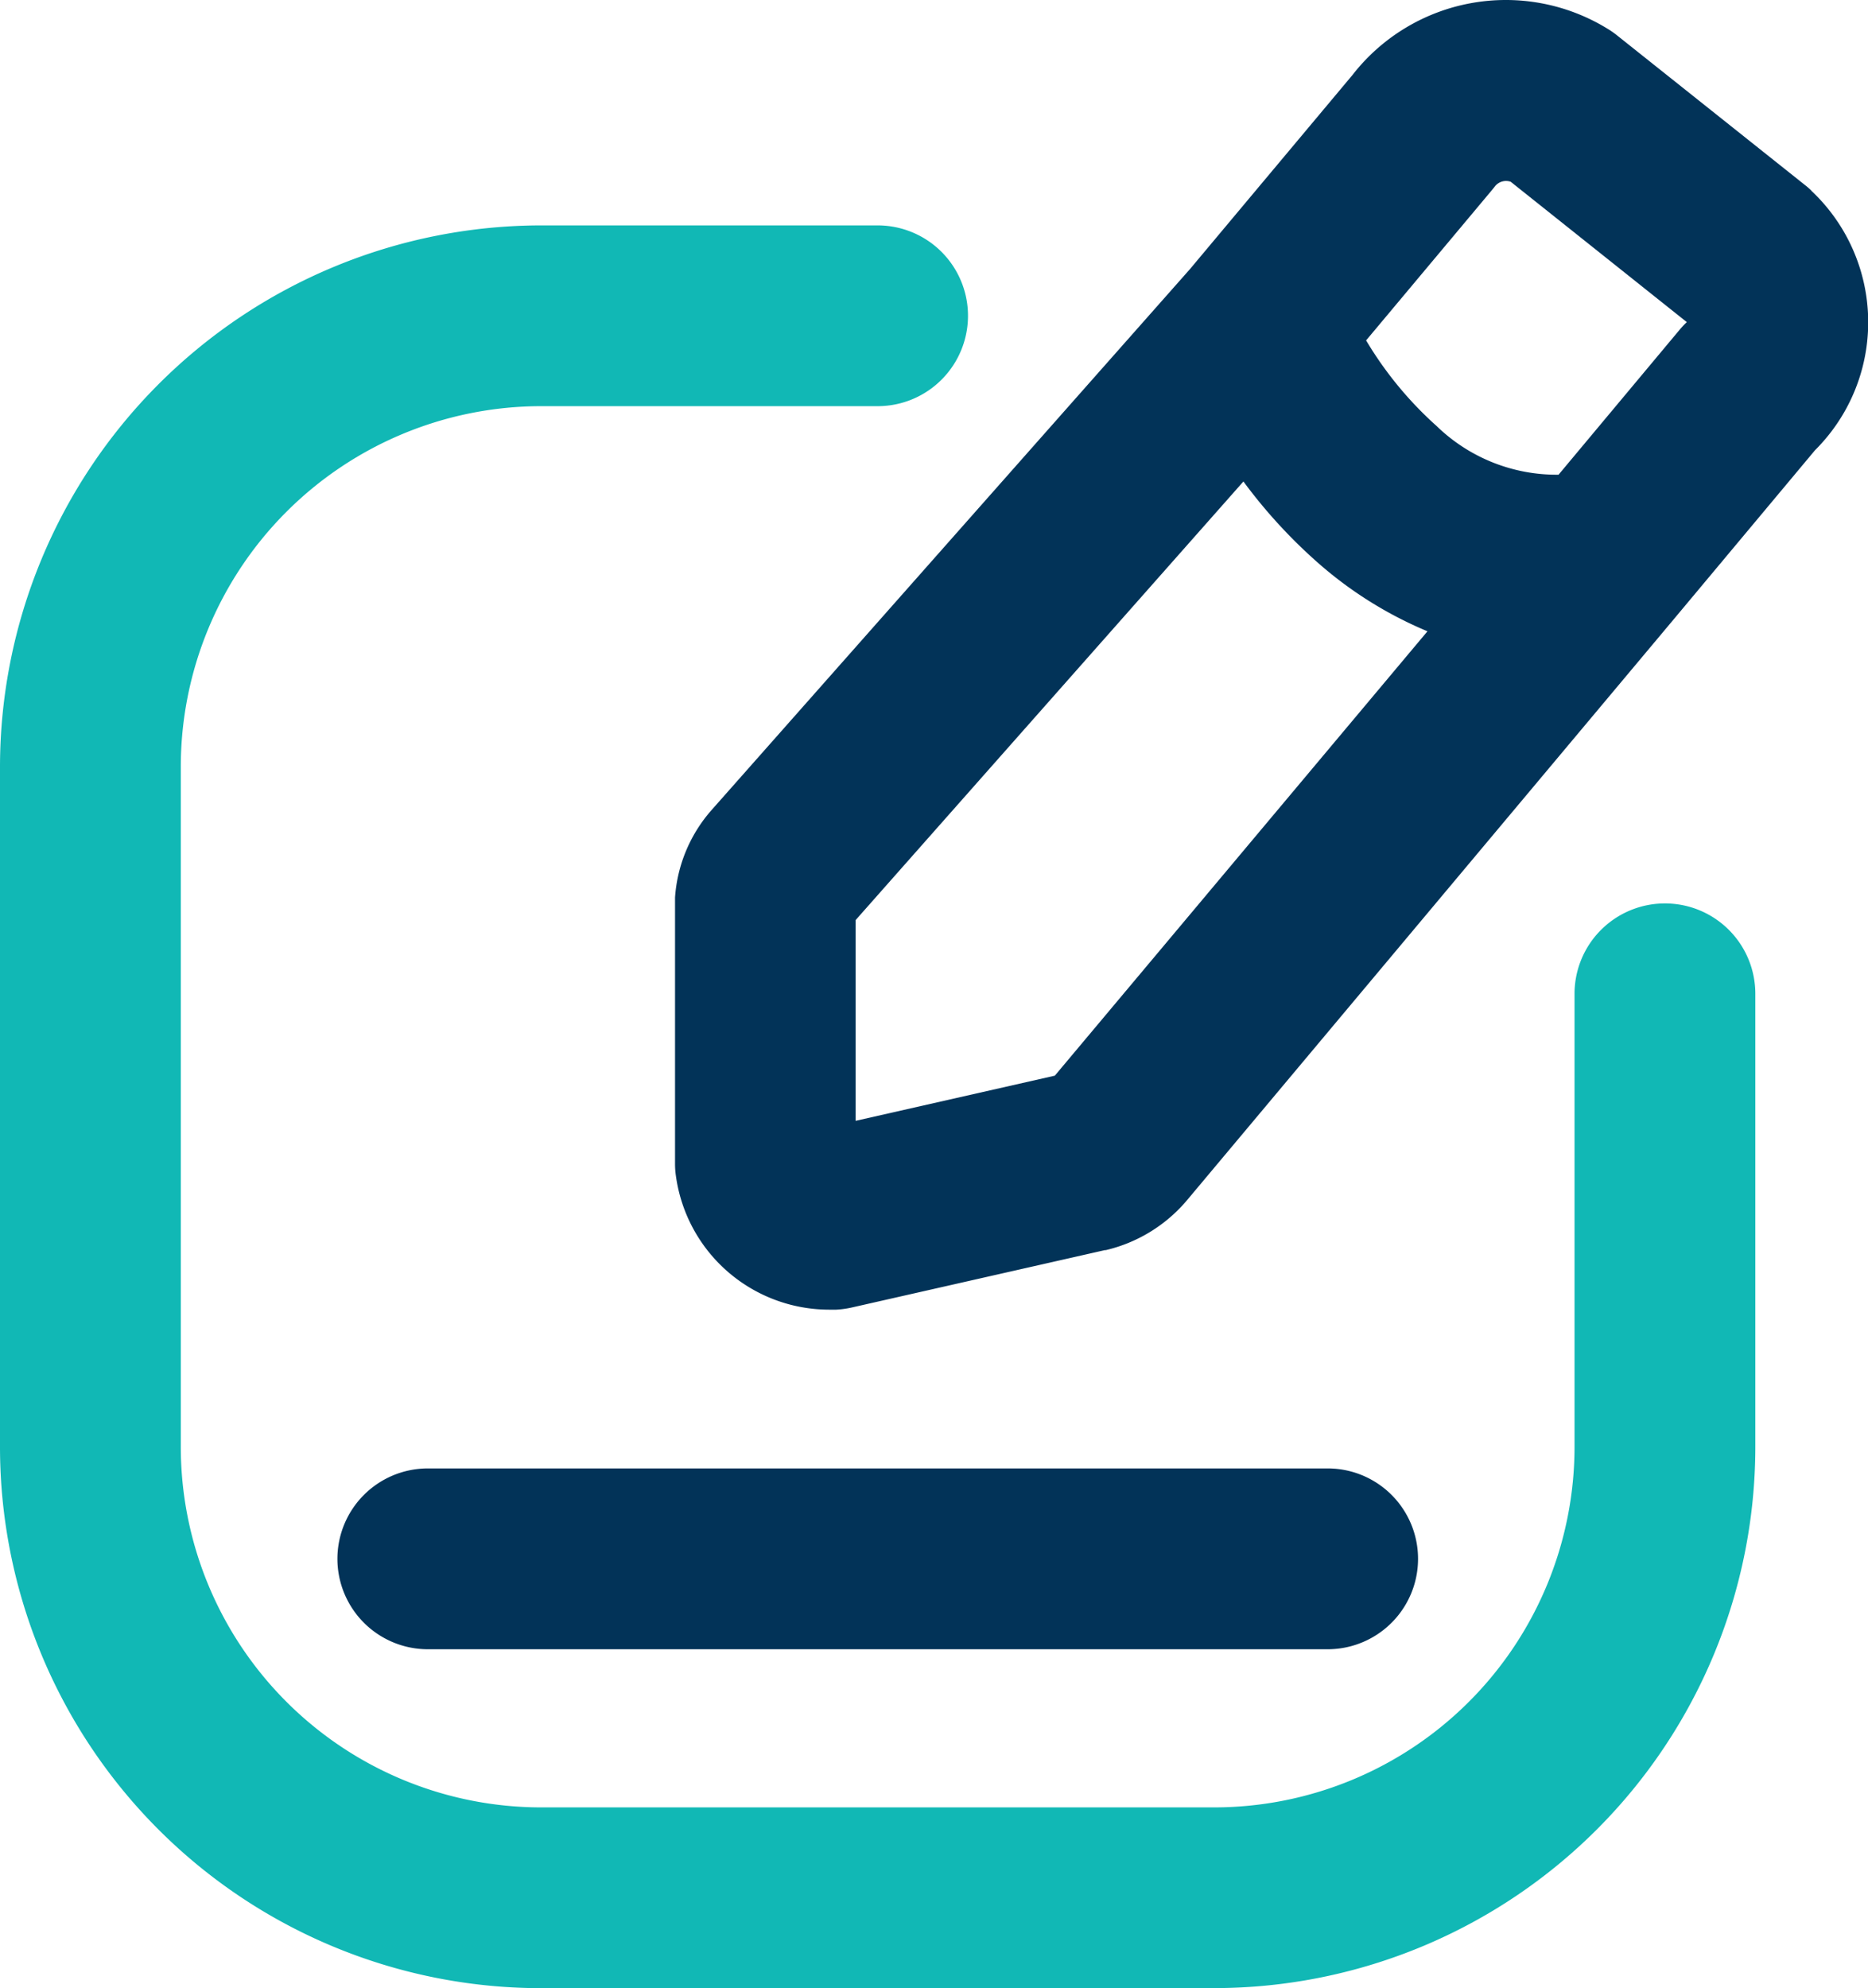
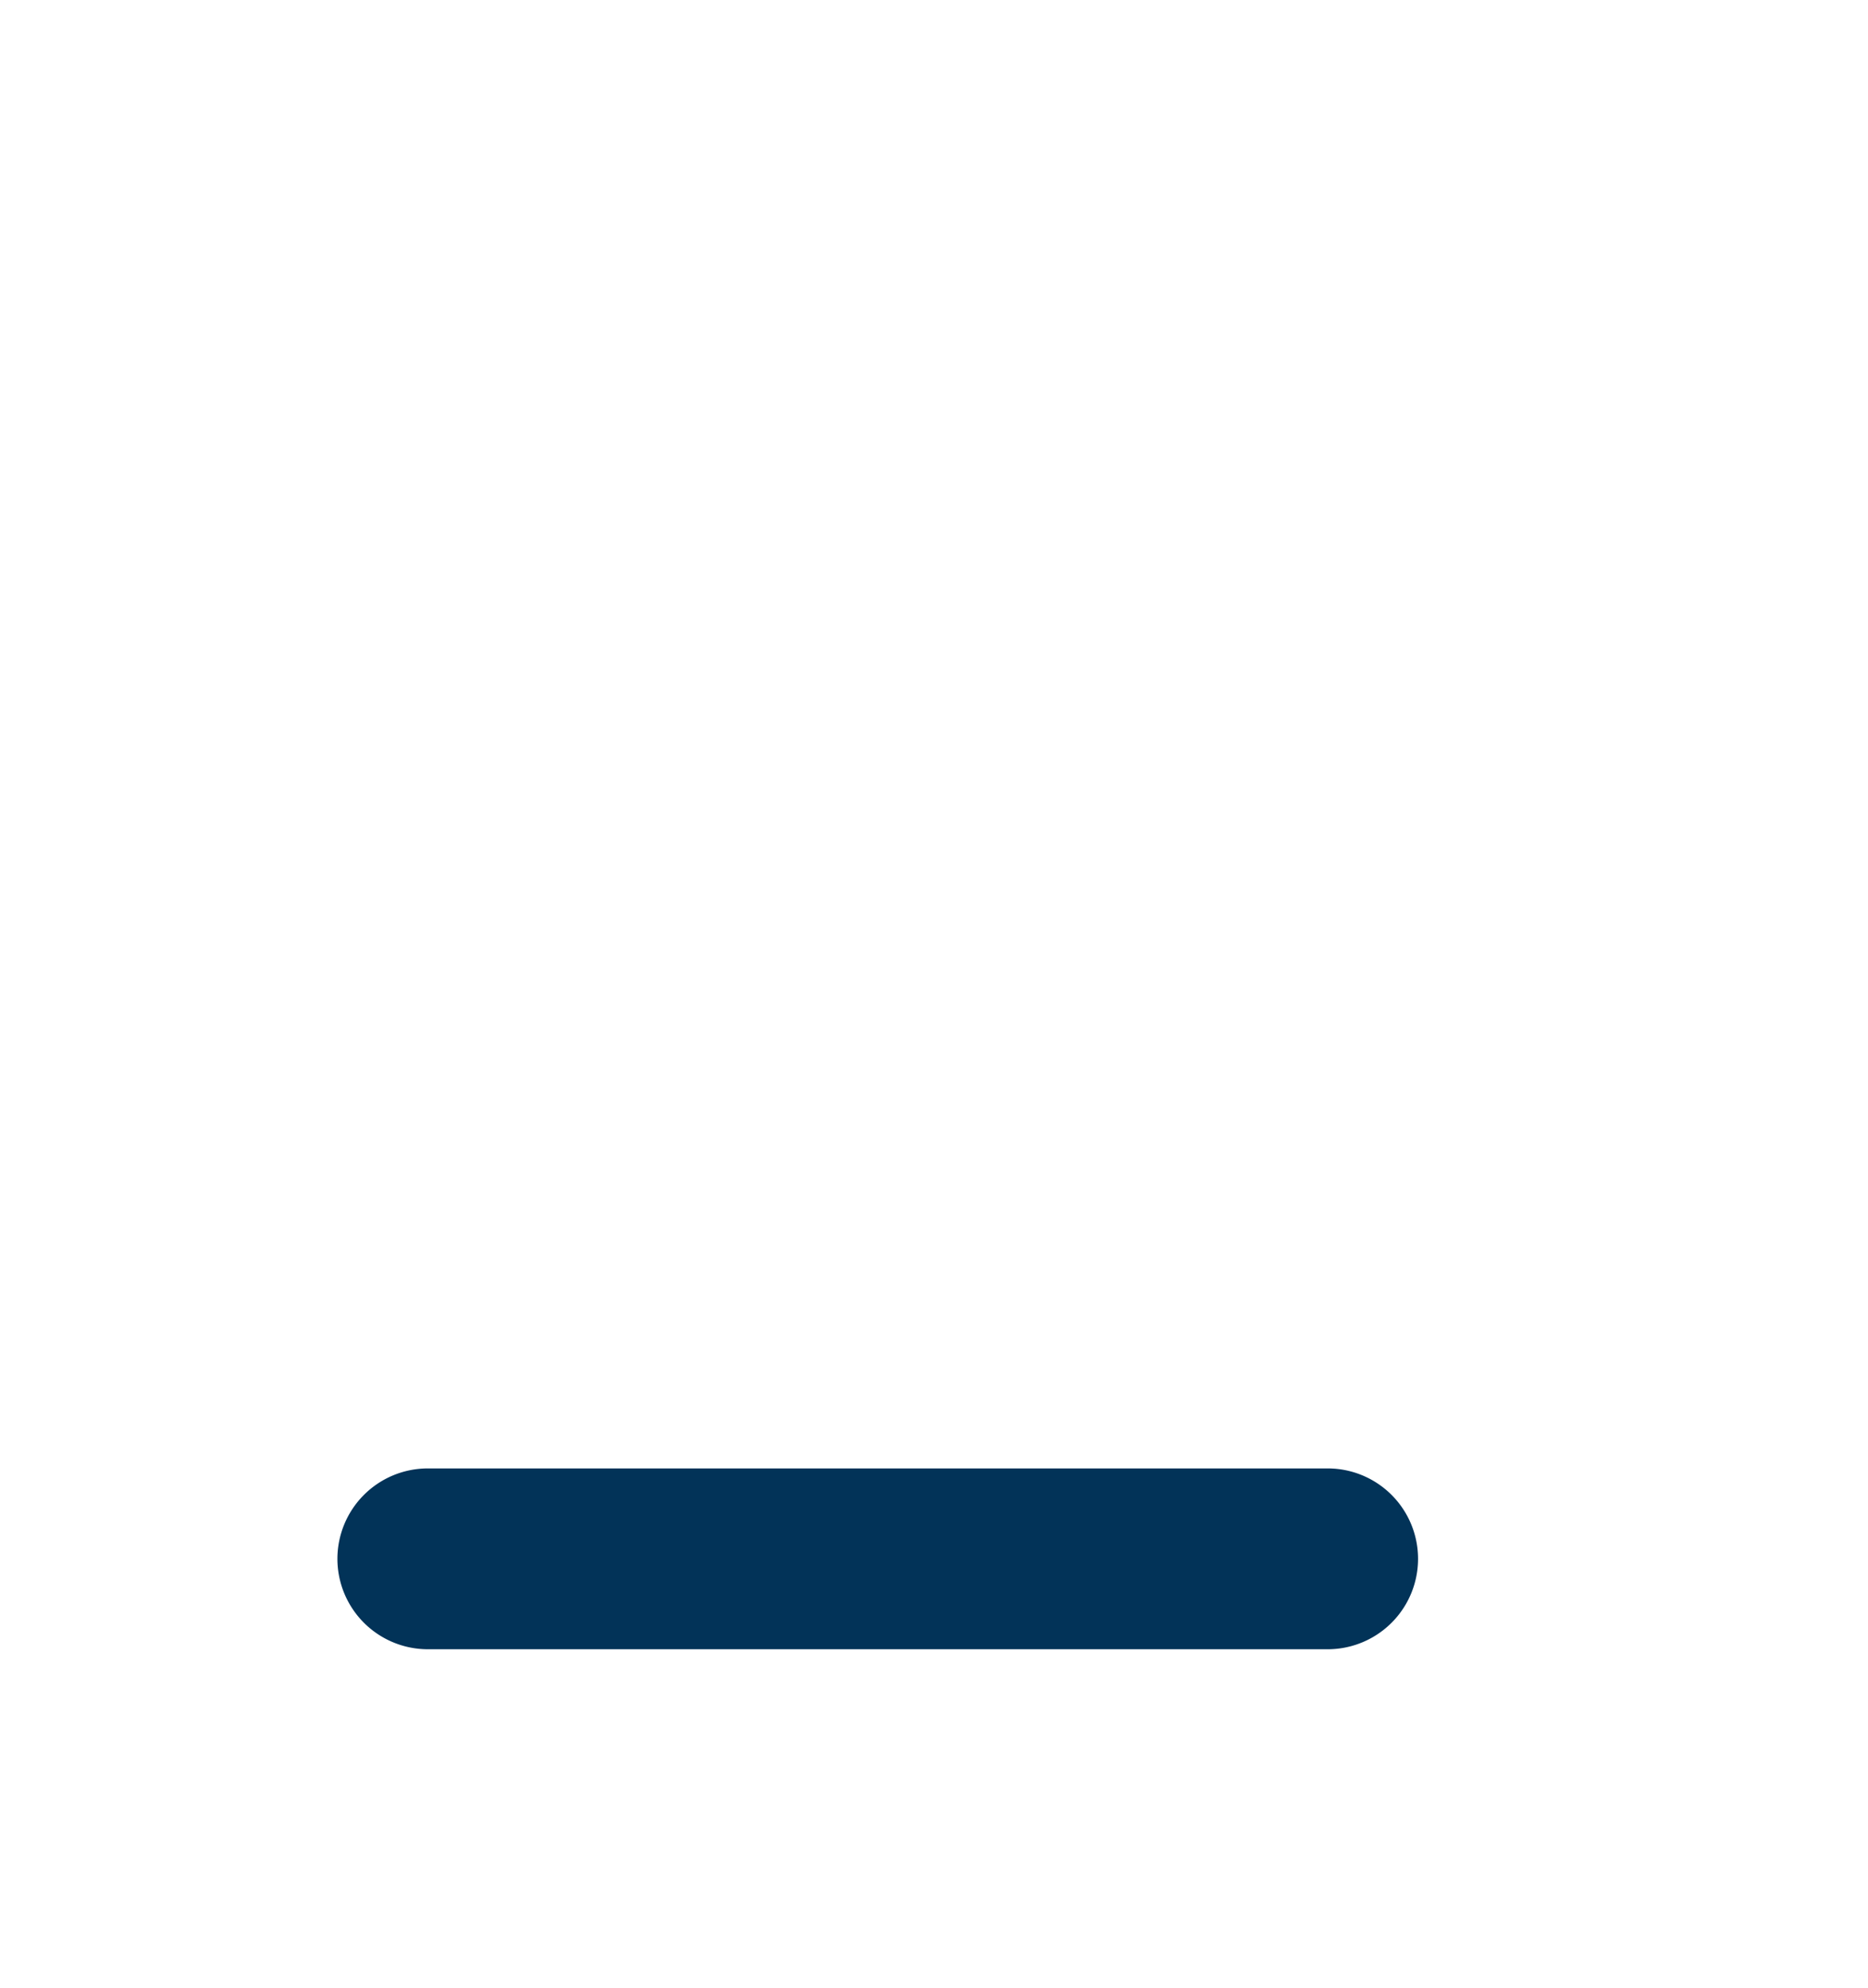
<svg xmlns="http://www.w3.org/2000/svg" width="27.587" height="29.355" viewBox="0 0 27.587 29.355">
-   <path data-name="Trazado 418" d="M4550.934 3079.073a.986.986 0 0 0-.083-.073l-2.787-2.219a1.279 1.279 0 0 0-.135-.094 2.87 2.87 0 0 0-3.77.682l-2.4 2.866-7.057 7.978a2.177 2.177 0 0 0-.547 1.3v3.931a1.2 1.2 0 0 0 .012.172 2.287 2.287 0 0 0 2.258 1.982h.112a1.4 1.4 0 0 0 .229-.032l3.737-.847h.014a2.24 2.24 0 0 0 1.176-.71l.018-.021 7.207-8.6 2.072-2.479a2.665 2.665 0 0 0-.053-3.831zm-11.17 13.07-2.942.667v-2.964l5.727-6.476a7.652 7.652 0 0 0 1.1 1.2 5.863 5.863 0 0 0 1.618 1.012zm9.221-11.006-1.782 2.133a2.543 2.543 0 0 1-1.8-.718 5.409 5.409 0 0 1-1.042-1.265l1.862-2.224.038-.047a.208.208 0 0 1 .236-.071l2.6 2.072a1.418 1.418 0 0 0-.112.12z" style="fill:#023358" transform="translate(-4524.186 -3076.261)" />
-   <path data-name="Trazado 419" d="M4548.774 3089.6a1.335 1.335 0 0 0-1.335 1.334v6.677a5.325 5.325 0 0 1-5.312 5.336h-9.959a5.325 5.325 0 0 1-5.312-5.336v-10.017h-1.376 1.376a5.326 5.326 0 0 1 5.312-5.336h4.979a1.334 1.334 0 1 0 0-2.669h-4.986v1.335-1.335a8 8 0 0 0-7.975 8.008v10.011a7.994 7.994 0 0 0 7.975 8.008v-1.335 1.334h9.973a7.994 7.994 0 0 0 7.975-8.008v-6.674a1.334 1.334 0 0 0-1.335-1.333z" style="fill:#11b8b5" transform="translate(-4524.186 -3076.261)" />
  <path data-name="Trazado 420" d="M4529.169 3099.277a1.336 1.336 0 0 0 1.335 1.335h13.289a1.335 1.335 0 0 0 0-2.67H4530.5a1.336 1.336 0 0 0-1.331 1.335z" style="fill:#023358" transform="translate(-4524.186 -3076.261)" />
</svg>